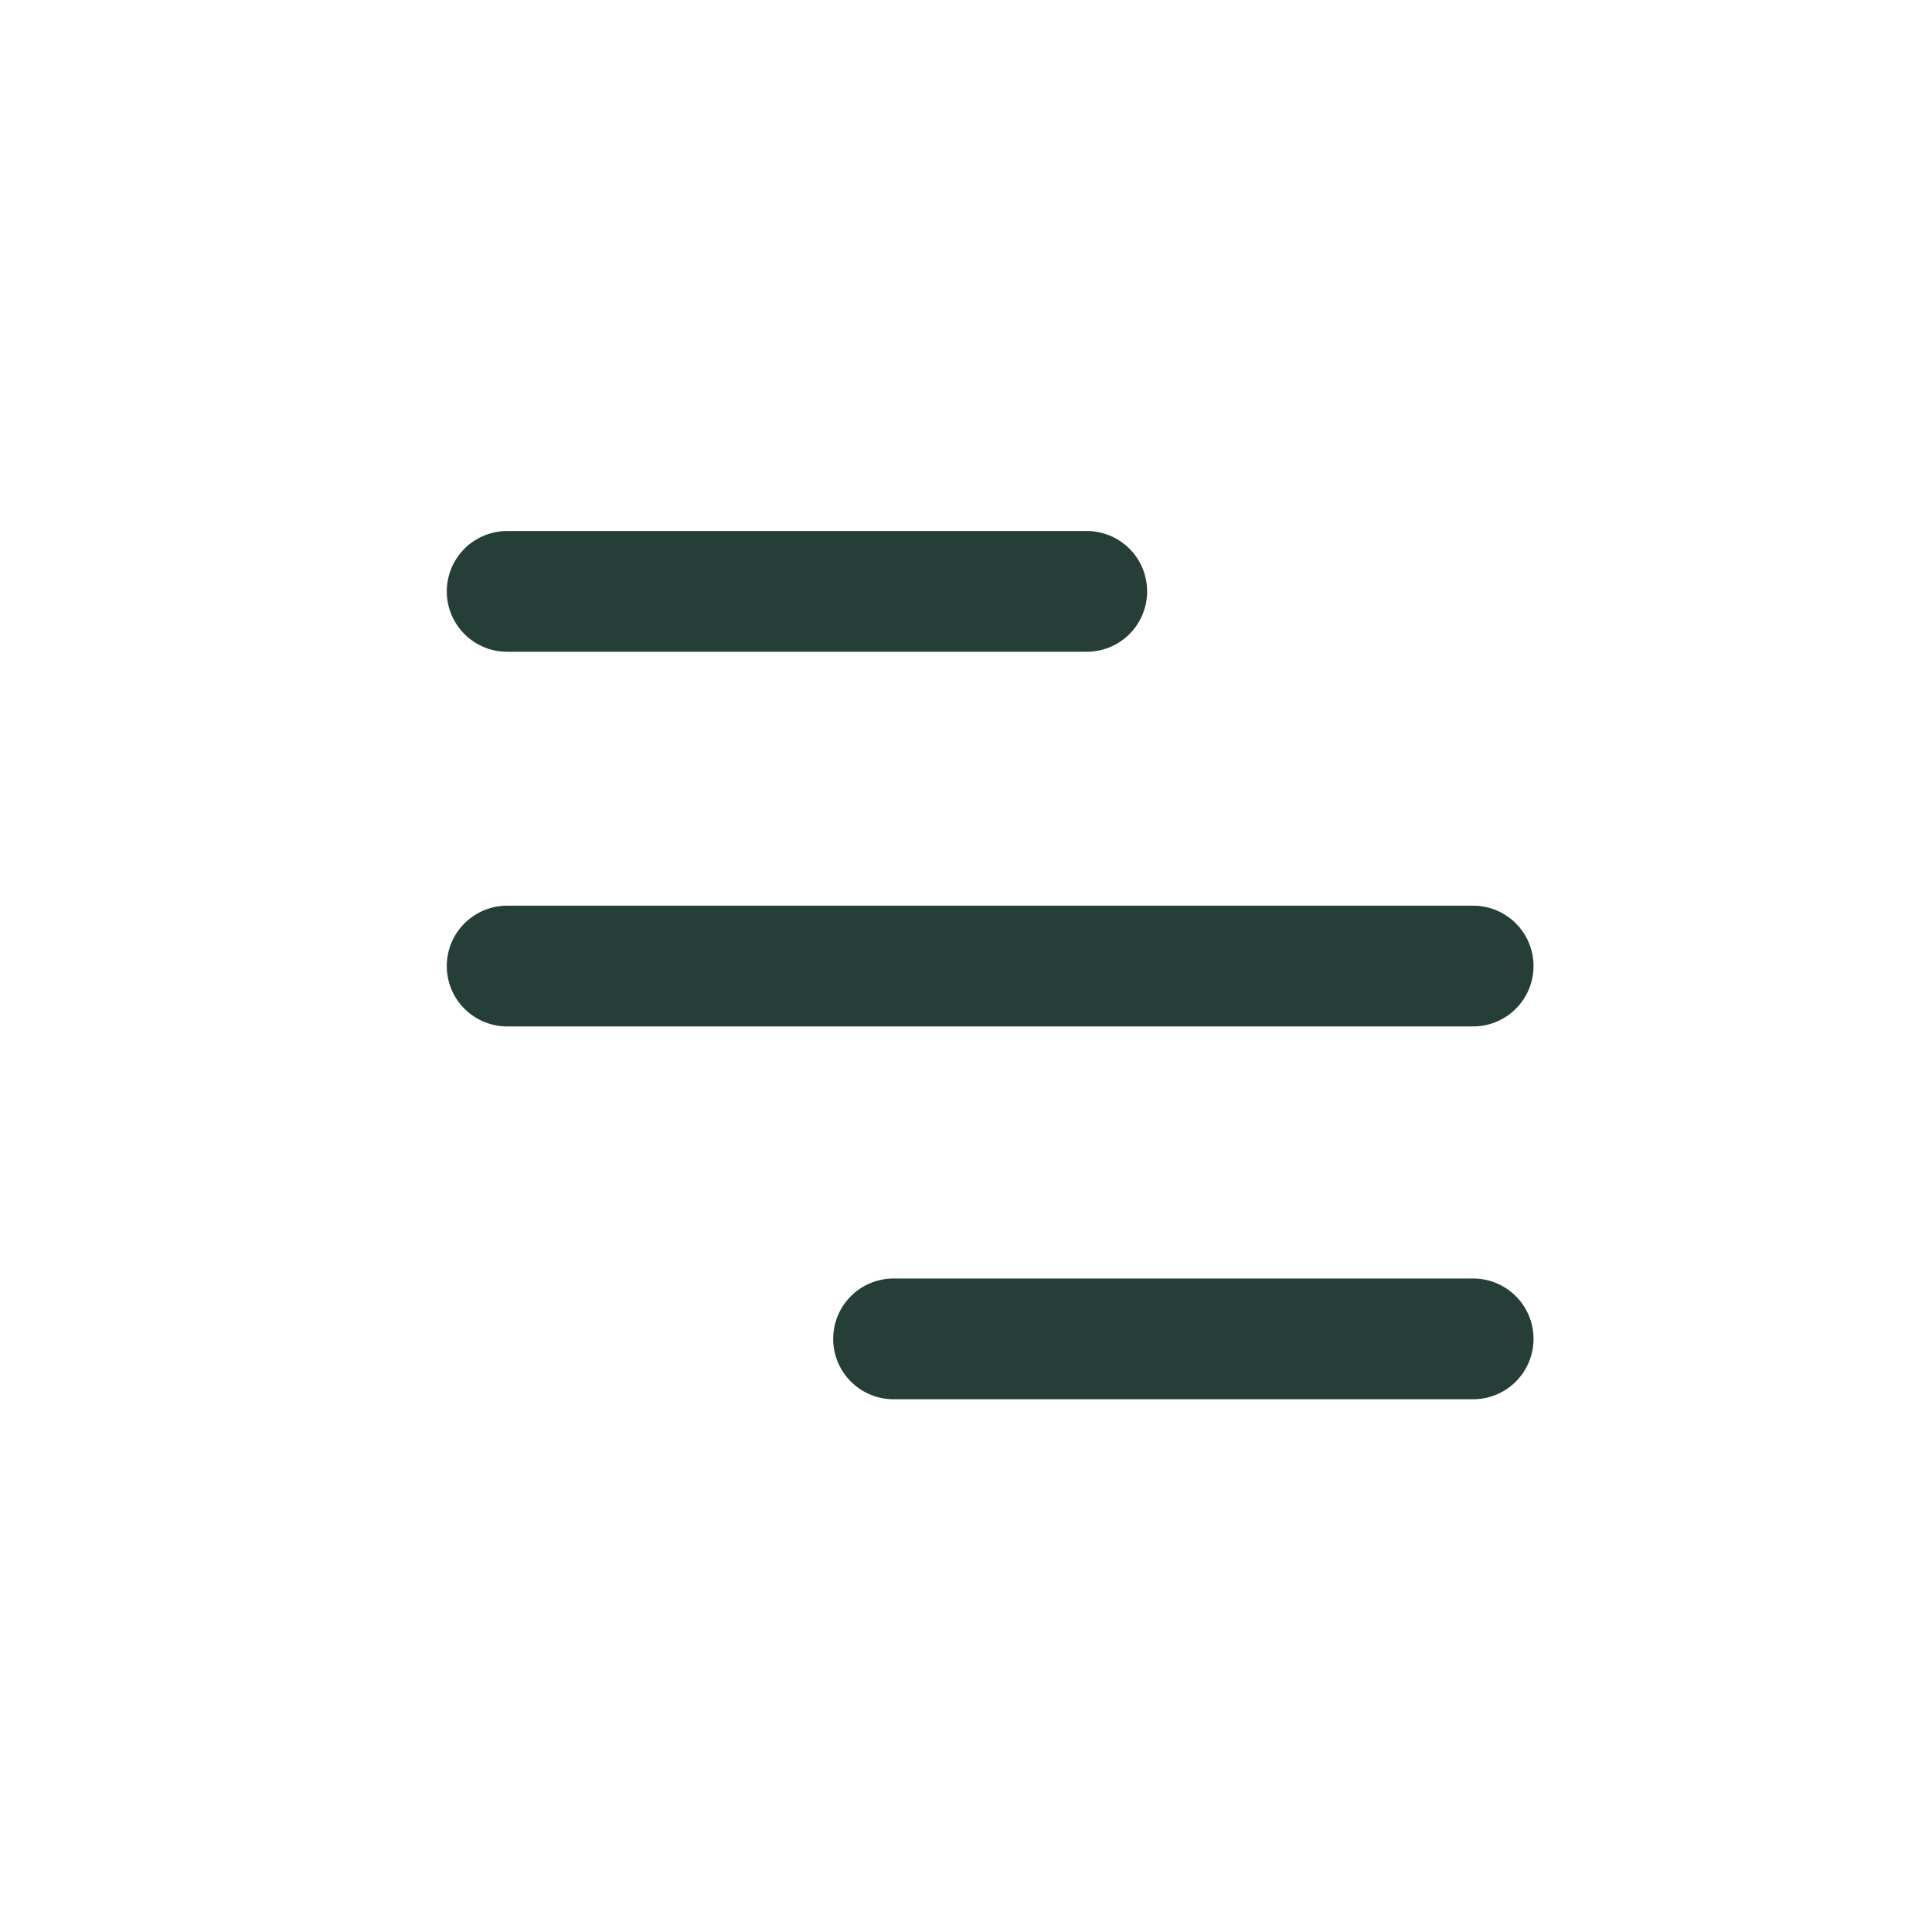
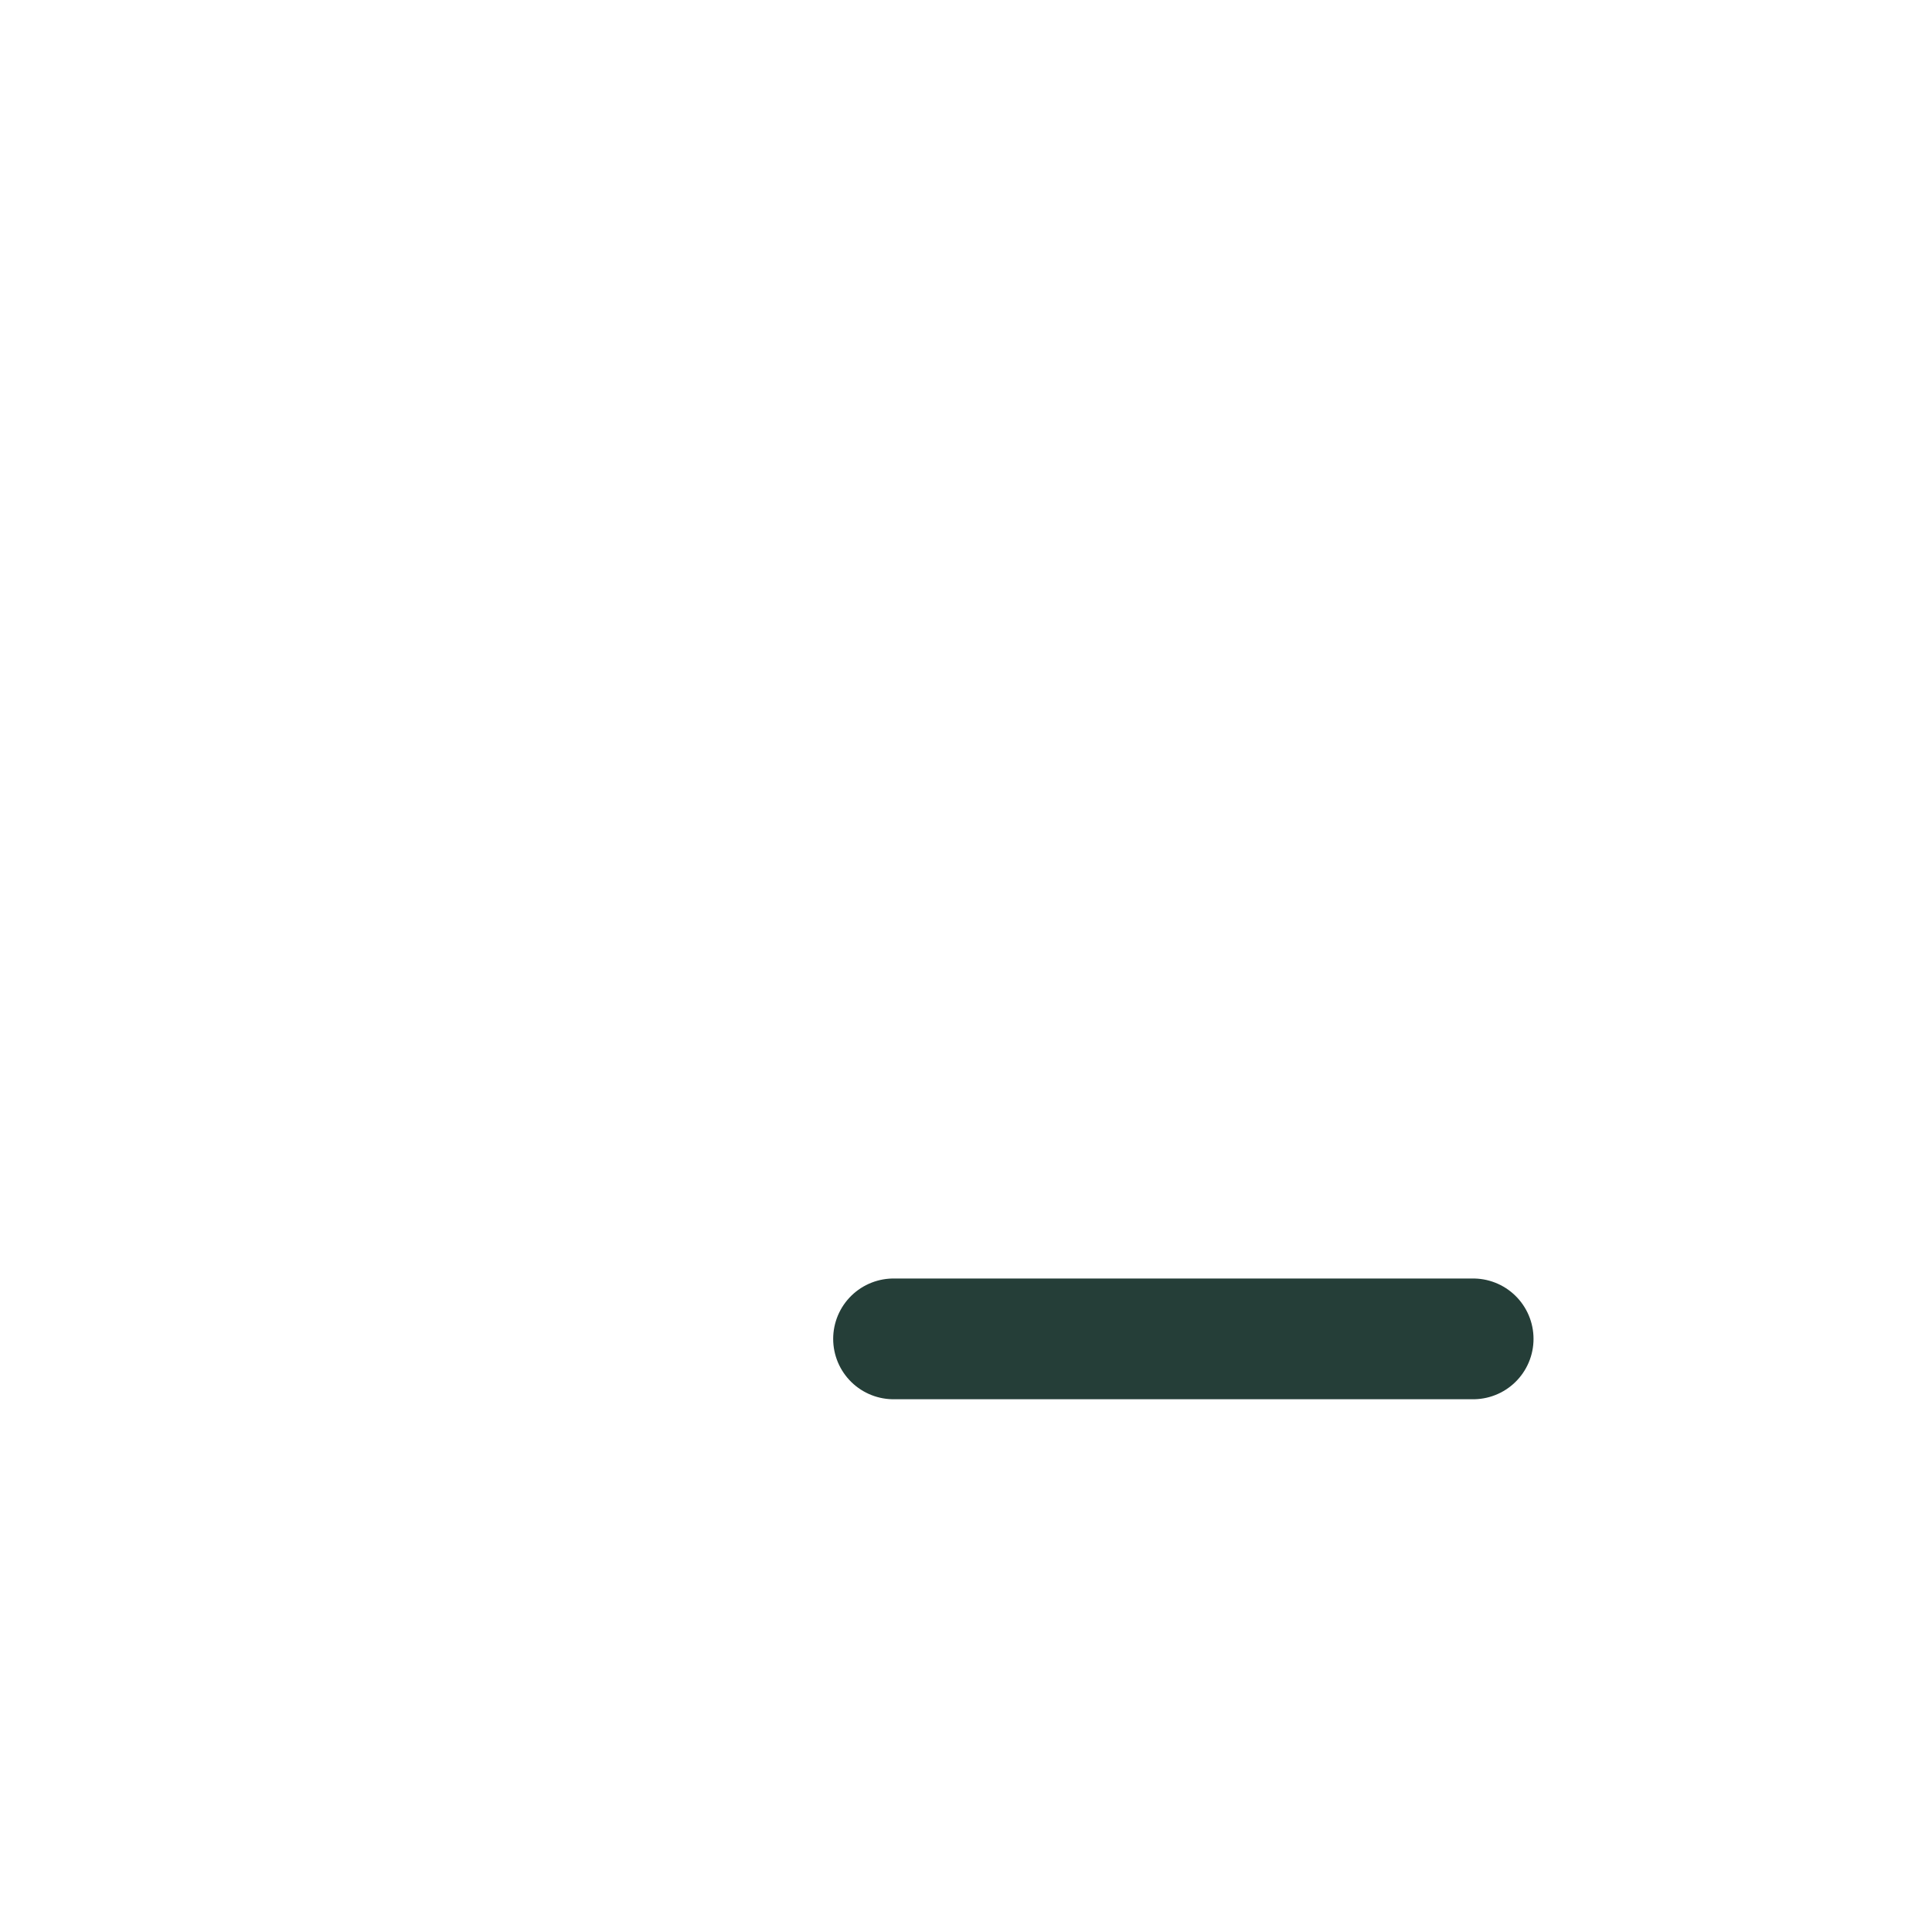
<svg xmlns="http://www.w3.org/2000/svg" id="Grupo_6" data-name="Grupo 6" width="40" height="40" viewBox="0 0 40 40">
  <g id="Grupo_5" data-name="Grupo 5">
    <rect id="Rectángulo_683" data-name="Rectángulo 683" width="40" height="40" fill="none" />
    <g id="menu-24px" transform="translate(8 8)">
-       <path id="Trazado_1083" data-name="Trazado 1083" d="M0,0H24V24H0Z" fill="none" />
-     </g>
+       </g>
    <g id="ico" transform="translate(10.5 12.242)">
-       <path id="Trazado_714" data-name="Trazado 714" d="M-9470.867-1649.1h12" transform="translate(9470.867 1649.102)" fill="none" stroke="#253e38" stroke-linecap="round" stroke-width="2.5" />
-       <path id="Trazado_715" data-name="Trazado 715" d="M-9470.867-1649.1h20" transform="translate(9470.867 1656.859)" fill="none" stroke="#253e38" stroke-linecap="round" stroke-width="2.5" />
      <path id="Trazado_716" data-name="Trazado 716" d="M-9470.867-1649.1h12" transform="translate(9478.867 1664.578)" fill="none" stroke="#253e38" stroke-linecap="round" stroke-width="2.5" />
    </g>
  </g>
</svg>